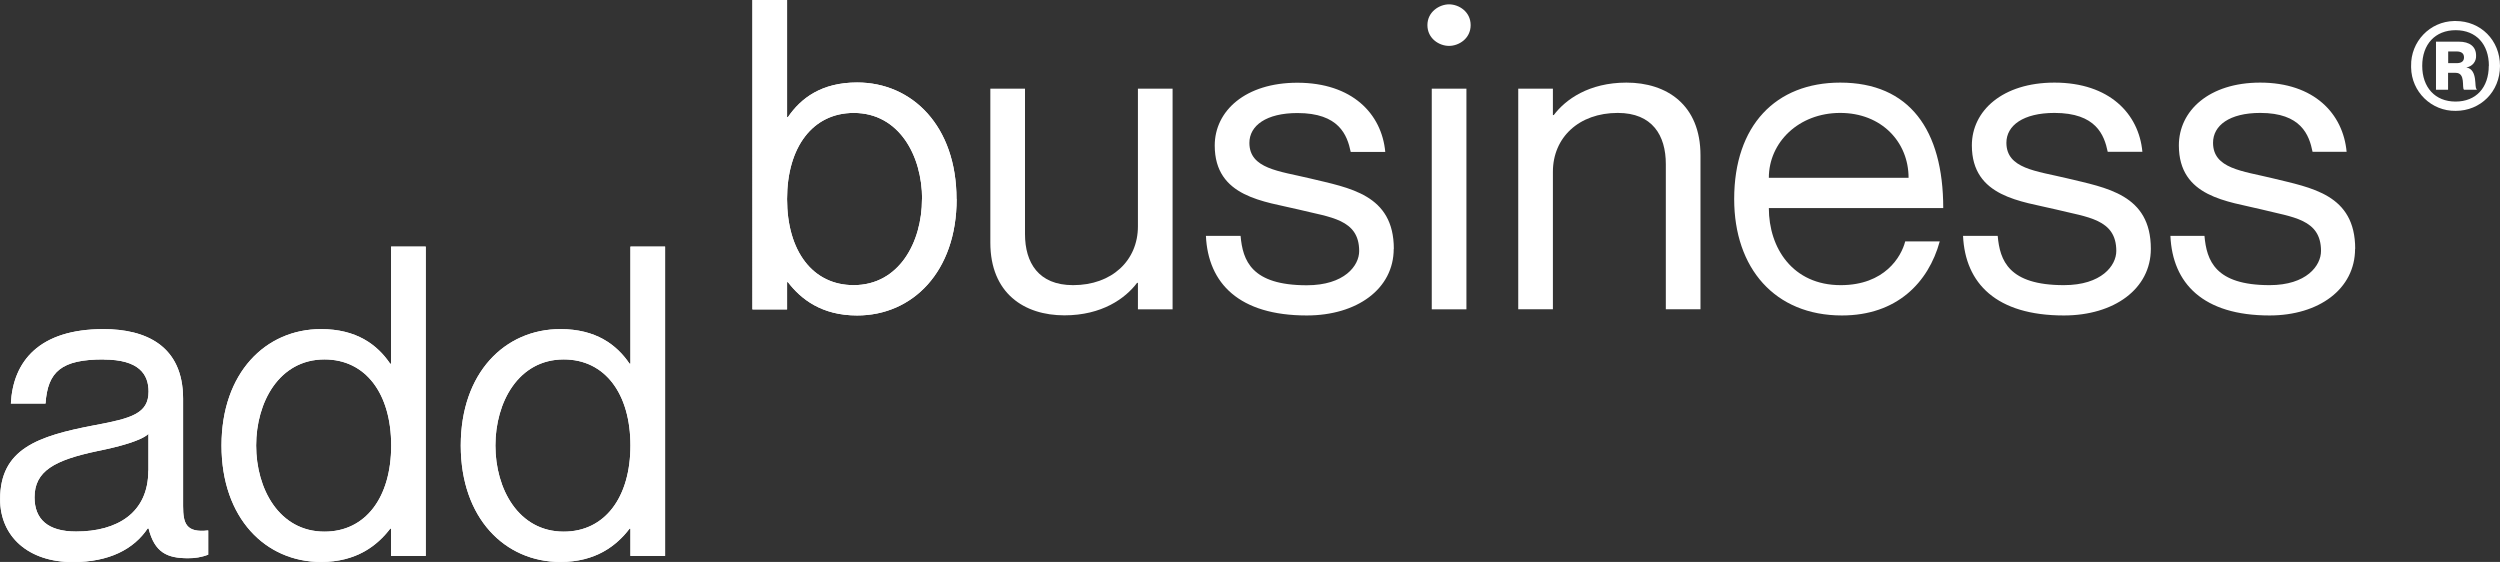
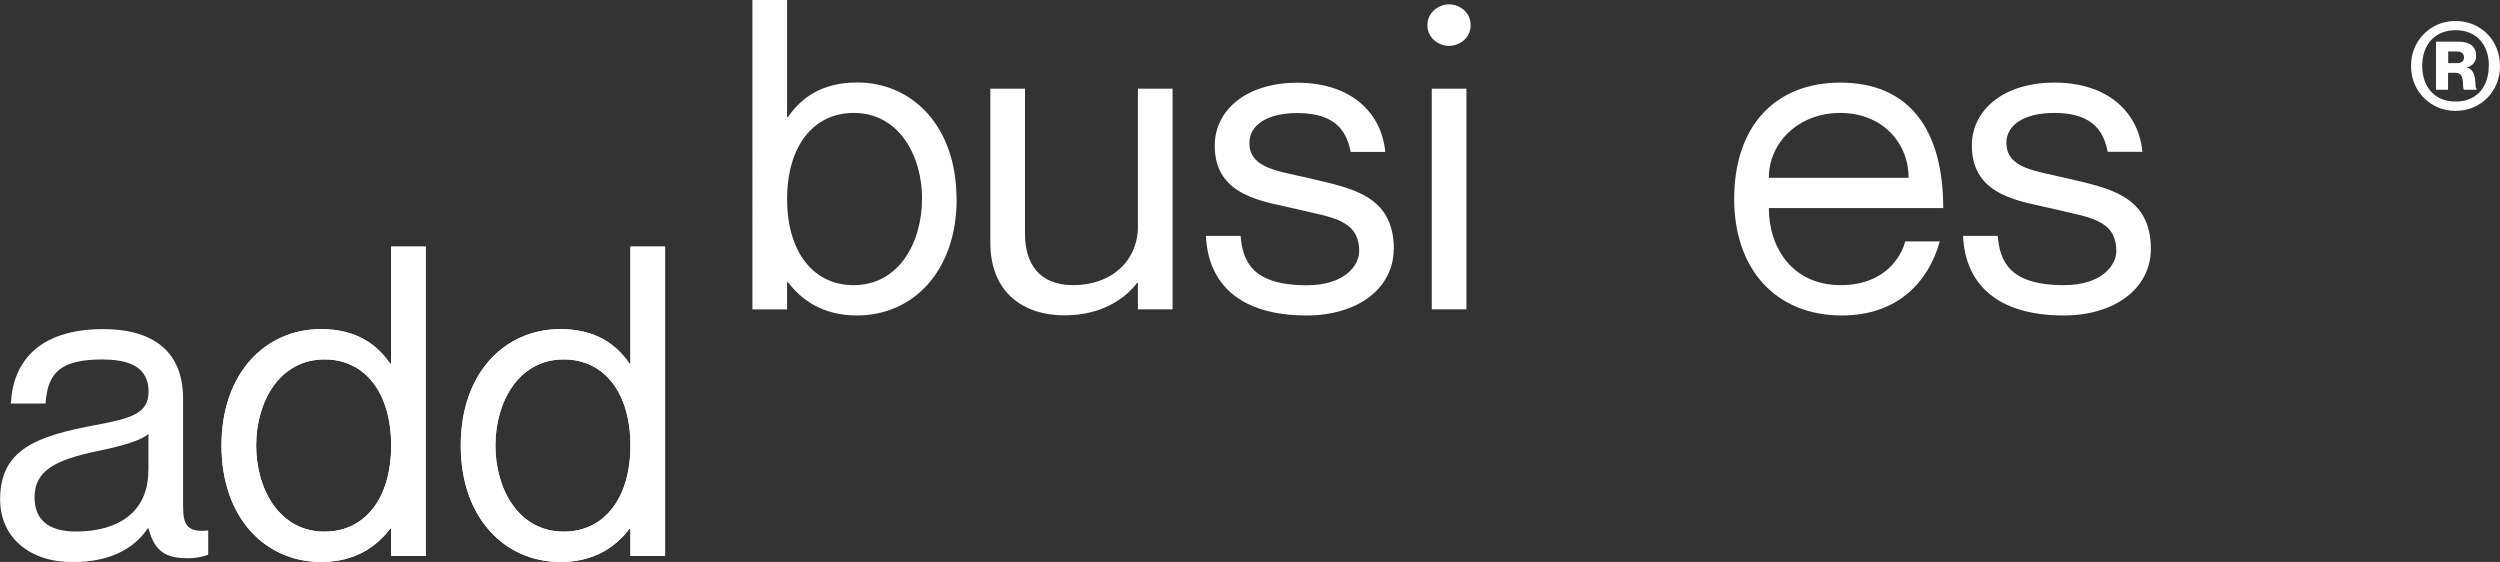
<svg xmlns="http://www.w3.org/2000/svg" id="Layer_2" data-name="Layer 2" viewBox="0 0 207 46.53">
  <rect x="0" y="0" width="207" height="46.53" fill="#333333" stroke="none" />
  <defs>
    <style>
      .cls-1 {
        fill: #fff;
        stroke-width: 0px;
      }
    </style>
  </defs>
  <g id="Layer_4" data-name="Layer 4">
-     <path class="cls-1" d="M8.57,29.76c-3.48,0-4.62,1-4.8,3.65H.9c.18-3.51,2.36-6.16,7.67-6.16,3.48,0,6.59,1.36,6.59,5.77v8.89c0,1.43.25,2.22,2.08,2.01v2.01c-.54.2-1.11.3-1.68.29-1.72,0-2.76-.47-3.26-2.47h-.07c-1.15,1.72-3.19,2.79-6.2,2.79-3.69,0-6.02-2.12-6.02-5.2,0-4.16,3.08-5.23,7.81-6.13,3.08-.57,4.48-.97,4.48-2.79,0-1.43-.79-2.65-3.72-2.65ZM12.29,38.97v-3.05c-.54.54-2.29,1.04-4.23,1.43-3.55.75-5.2,1.65-5.2,3.83,0,1.79,1.08,2.83,3.44,2.83,3.4,0,5.98-1.54,5.98-5.04Z" />
    <path class="cls-1" d="M35.25,20.41v25.62h-2.87v-2.26h-.07c-1.07,1.4-2.79,2.76-5.73,2.76-4.59,0-8.24-3.62-8.24-9.64s3.65-9.64,8.24-9.64c2.94,0,4.66,1.29,5.73,2.87h.07v-9.7h2.87ZM32.39,36.89c0-4.3-2.11-7.13-5.52-7.13-3.76,0-5.66,3.55-5.66,7.13s1.9,7.13,5.66,7.13c3.4,0,5.52-2.83,5.52-7.13Z" />
    <path class="cls-1" d="M55.07,20.41v25.62h-2.87v-2.26h-.07c-1.07,1.4-2.79,2.76-5.73,2.76-4.59,0-8.25-3.62-8.25-9.64s3.65-9.64,8.25-9.64c2.94,0,4.66,1.29,5.73,2.87h.07v-9.7h2.87ZM52.2,36.89c0-4.3-2.11-7.13-5.52-7.13-3.76,0-5.66,3.55-5.66,7.13s1.9,7.13,5.66,7.13c3.4,0,5.52-2.83,5.52-7.13Z" />
-     <path class="cls-1" d="M79.21,16.48c0,6.02-3.65,9.64-8.24,9.64-2.94,0-4.66-1.36-5.73-2.76h-.07v2.26h-2.87V0h2.87v9.7h.07c1.08-1.58,2.79-2.87,5.73-2.87,4.58,0,8.23,3.63,8.23,9.64ZM76.35,16.48c0-3.58-1.9-7.13-5.66-7.13-3.4,0-5.52,2.83-5.52,7.13s2.11,7.13,5.51,7.13c3.76,0,5.66-3.55,5.66-7.13Z" />
    <path class="cls-1" d="M8.57,29.76c-3.48,0-4.62,1-4.8,3.65H.9c.18-3.51,2.36-6.16,7.67-6.16,3.48,0,6.59,1.36,6.59,5.77v8.89c0,1.43.25,2.22,2.08,2.01v2.01c-.54.2-1.11.3-1.68.29-1.72,0-2.76-.47-3.26-2.47h-.07c-1.15,1.72-3.19,2.79-6.2,2.79-3.69,0-6.02-2.12-6.02-5.2,0-4.16,3.08-5.23,7.81-6.13,3.08-.57,4.48-.97,4.48-2.79,0-1.43-.79-2.65-3.72-2.65ZM12.29,38.97v-3.05c-.54.54-2.29,1.04-4.23,1.43-3.55.75-5.2,1.65-5.2,3.83,0,1.79,1.08,2.83,3.44,2.83,3.4,0,5.98-1.54,5.98-5.04Z" />
    <path class="cls-1" d="M35.25,20.41v25.62h-2.87v-2.26h-.07c-1.07,1.4-2.79,2.76-5.73,2.76-4.59,0-8.24-3.62-8.24-9.64s3.65-9.64,8.24-9.64c2.94,0,4.66,1.29,5.73,2.87h.07v-9.7h2.87ZM32.39,36.89c0-4.3-2.11-7.13-5.52-7.13-3.76,0-5.66,3.55-5.66,7.13s1.9,7.13,5.66,7.13c3.4,0,5.52-2.83,5.52-7.13Z" />
    <path class="cls-1" d="M55.07,20.41v25.62h-2.87v-2.26h-.07c-1.07,1.4-2.79,2.76-5.73,2.76-4.59,0-8.25-3.62-8.25-9.64s3.65-9.64,8.25-9.64c2.94,0,4.66,1.29,5.73,2.87h.07v-9.7h2.87ZM52.2,36.89c0-4.3-2.11-7.13-5.52-7.13-3.76,0-5.66,3.55-5.66,7.13s1.9,7.13,5.66,7.13c3.4,0,5.52-2.83,5.52-7.13Z" />
    <path class="cls-1" d="M79.21,16.48c0,6.02-3.65,9.64-8.24,9.64-2.94,0-4.66-1.36-5.73-2.76h-.07v2.26h-2.87V0h2.87v9.7h.07c1.08-1.58,2.79-2.87,5.73-2.87,4.58,0,8.23,3.63,8.23,9.64ZM76.35,16.48c0-3.58-1.9-7.13-5.66-7.13-3.4,0-5.52,2.83-5.52,7.13s2.11,7.13,5.51,7.13c3.76,0,5.66-3.55,5.66-7.13Z" />
    <path class="cls-1" d="M97.09,7.34v18.27h-2.87v-2.19h-.07c-.97,1.29-2.91,2.69-6.02,2.69-3.33,0-6.13-1.83-6.13-6.02V7.34h2.87v12.04c0,2.36,1.11,4.23,3.98,4.23,3.22,0,5.37-2.04,5.37-4.87V7.34h2.87Z" />
    <path class="cls-1" d="M115.4,20.6c0,3.33-3.05,5.52-7.2,5.52-5.59,0-8.17-2.65-8.35-6.59h2.87c.18,2.04.89,4.09,5.48,4.09,3.12,0,4.34-1.62,4.34-2.83,0-2.65-2.4-2.79-5.01-3.44-2.79-.68-6.95-1-6.95-5.3,0-2.87,2.54-5.2,6.84-5.2,4.55,0,6.99,2.58,7.28,5.73h-2.86c-.29-1.4-.97-3.22-4.41-3.22-2.58,0-3.98,1.04-3.98,2.47,0,2.15,2.47,2.33,5.01,2.94,3.26.79,6.95,1.32,6.95,5.84Z" />
    <path class="cls-1" d="M118.19,2.08c0-1.11,1-1.72,1.79-1.72.82,0,1.79.61,1.79,1.72s-.97,1.72-1.79,1.72-1.79-.61-1.79-1.72ZM121.42,7.34v18.27h-2.87V7.34h2.87Z" />
-     <path class="cls-1" d="M140.8,12.86v12.75h-2.87v-12.03c0-2.36-1.11-4.23-3.98-4.23-3.22,0-5.37,2.04-5.37,4.87v11.39h-2.87V7.34h2.87v2.19h.07c.97-1.29,2.91-2.69,6.02-2.69,3.33,0,6.13,1.83,6.13,6.02Z" />
    <path class="cls-1" d="M157.74,19.99h2.87c-.93,3.4-3.55,6.13-8.1,6.13-5.55,0-8.92-3.91-8.92-9.64,0-6.09,3.44-9.64,8.78-9.64,5.73,0,8.53,3.91,8.53,10.39h-14.44c0,3.3,1.97,6.38,5.95,6.38,3.65,0,5.02-2.36,5.34-3.62ZM146.46,14.72h11.57c0-2.94-2.22-5.37-5.66-5.37s-5.91,2.44-5.91,5.37Z" />
    <path class="cls-1" d="M178.09,20.6c0,3.33-3.05,5.52-7.2,5.52-5.59,0-8.17-2.65-8.35-6.59h2.87c.18,2.04.9,4.08,5.48,4.08,3.12,0,4.34-1.62,4.34-2.83,0-2.65-2.4-2.79-5.01-3.44-2.79-.68-6.95-1-6.95-5.3,0-2.87,2.54-5.2,6.84-5.2,4.55,0,6.99,2.58,7.28,5.73h-2.87c-.29-1.4-.97-3.22-4.41-3.22-2.58,0-3.98,1.04-3.98,2.47,0,2.15,2.47,2.33,5.01,2.94,3.26.79,6.95,1.33,6.95,5.84Z" />
-     <path class="cls-1" d="M195,20.6c0,3.33-3,5.52-7.08,5.52-5.5,0-8.04-2.65-8.21-6.59h2.82c.18,2.04.88,4.08,5.39,4.08,3.07,0,4.26-1.62,4.26-2.83,0-2.65-2.36-2.79-4.93-3.44-2.75-.68-6.84-1-6.84-5.3,0-2.87,2.5-5.2,6.73-5.2,4.48,0,6.87,2.58,7.16,5.73h-2.82c-.28-1.4-.95-3.22-4.33-3.22-2.55,0-3.91,1.04-3.91,2.47,0,2.15,2.43,2.33,4.93,2.94,3.21.79,6.84,1.33,6.84,5.84Z" />
    <path class="cls-1" d="M199.64,5.46c-.04-2.01,1.55-3.68,3.56-3.72.04,0,.09,0,.13,0,2.06,0,3.67,1.58,3.67,3.72s-1.62,3.72-3.67,3.72c-2.01.03-3.66-1.58-3.69-3.59,0-.04,0-.09,0-.13ZM206.08,5.45c0-1.78-1.05-2.95-2.75-2.95s-2.77,1.17-2.77,2.95,1.06,2.96,2.76,2.96,2.75-1.16,2.75-2.96h0ZM201.71,3.45h1.89c.88,0,1.42.4,1.42,1.15.03.49-.32.92-.81.98h0c1,.18.63,1.74.86,1.79v.06h-1.05c-.2-.16.16-1.4-.69-1.4h-.63v1.4h-1v-3.99ZM202.71,5.23h.69c.4,0,.62-.15.62-.48s-.22-.49-.62-.49h-.69v.96Z" />
  </g>
</svg>